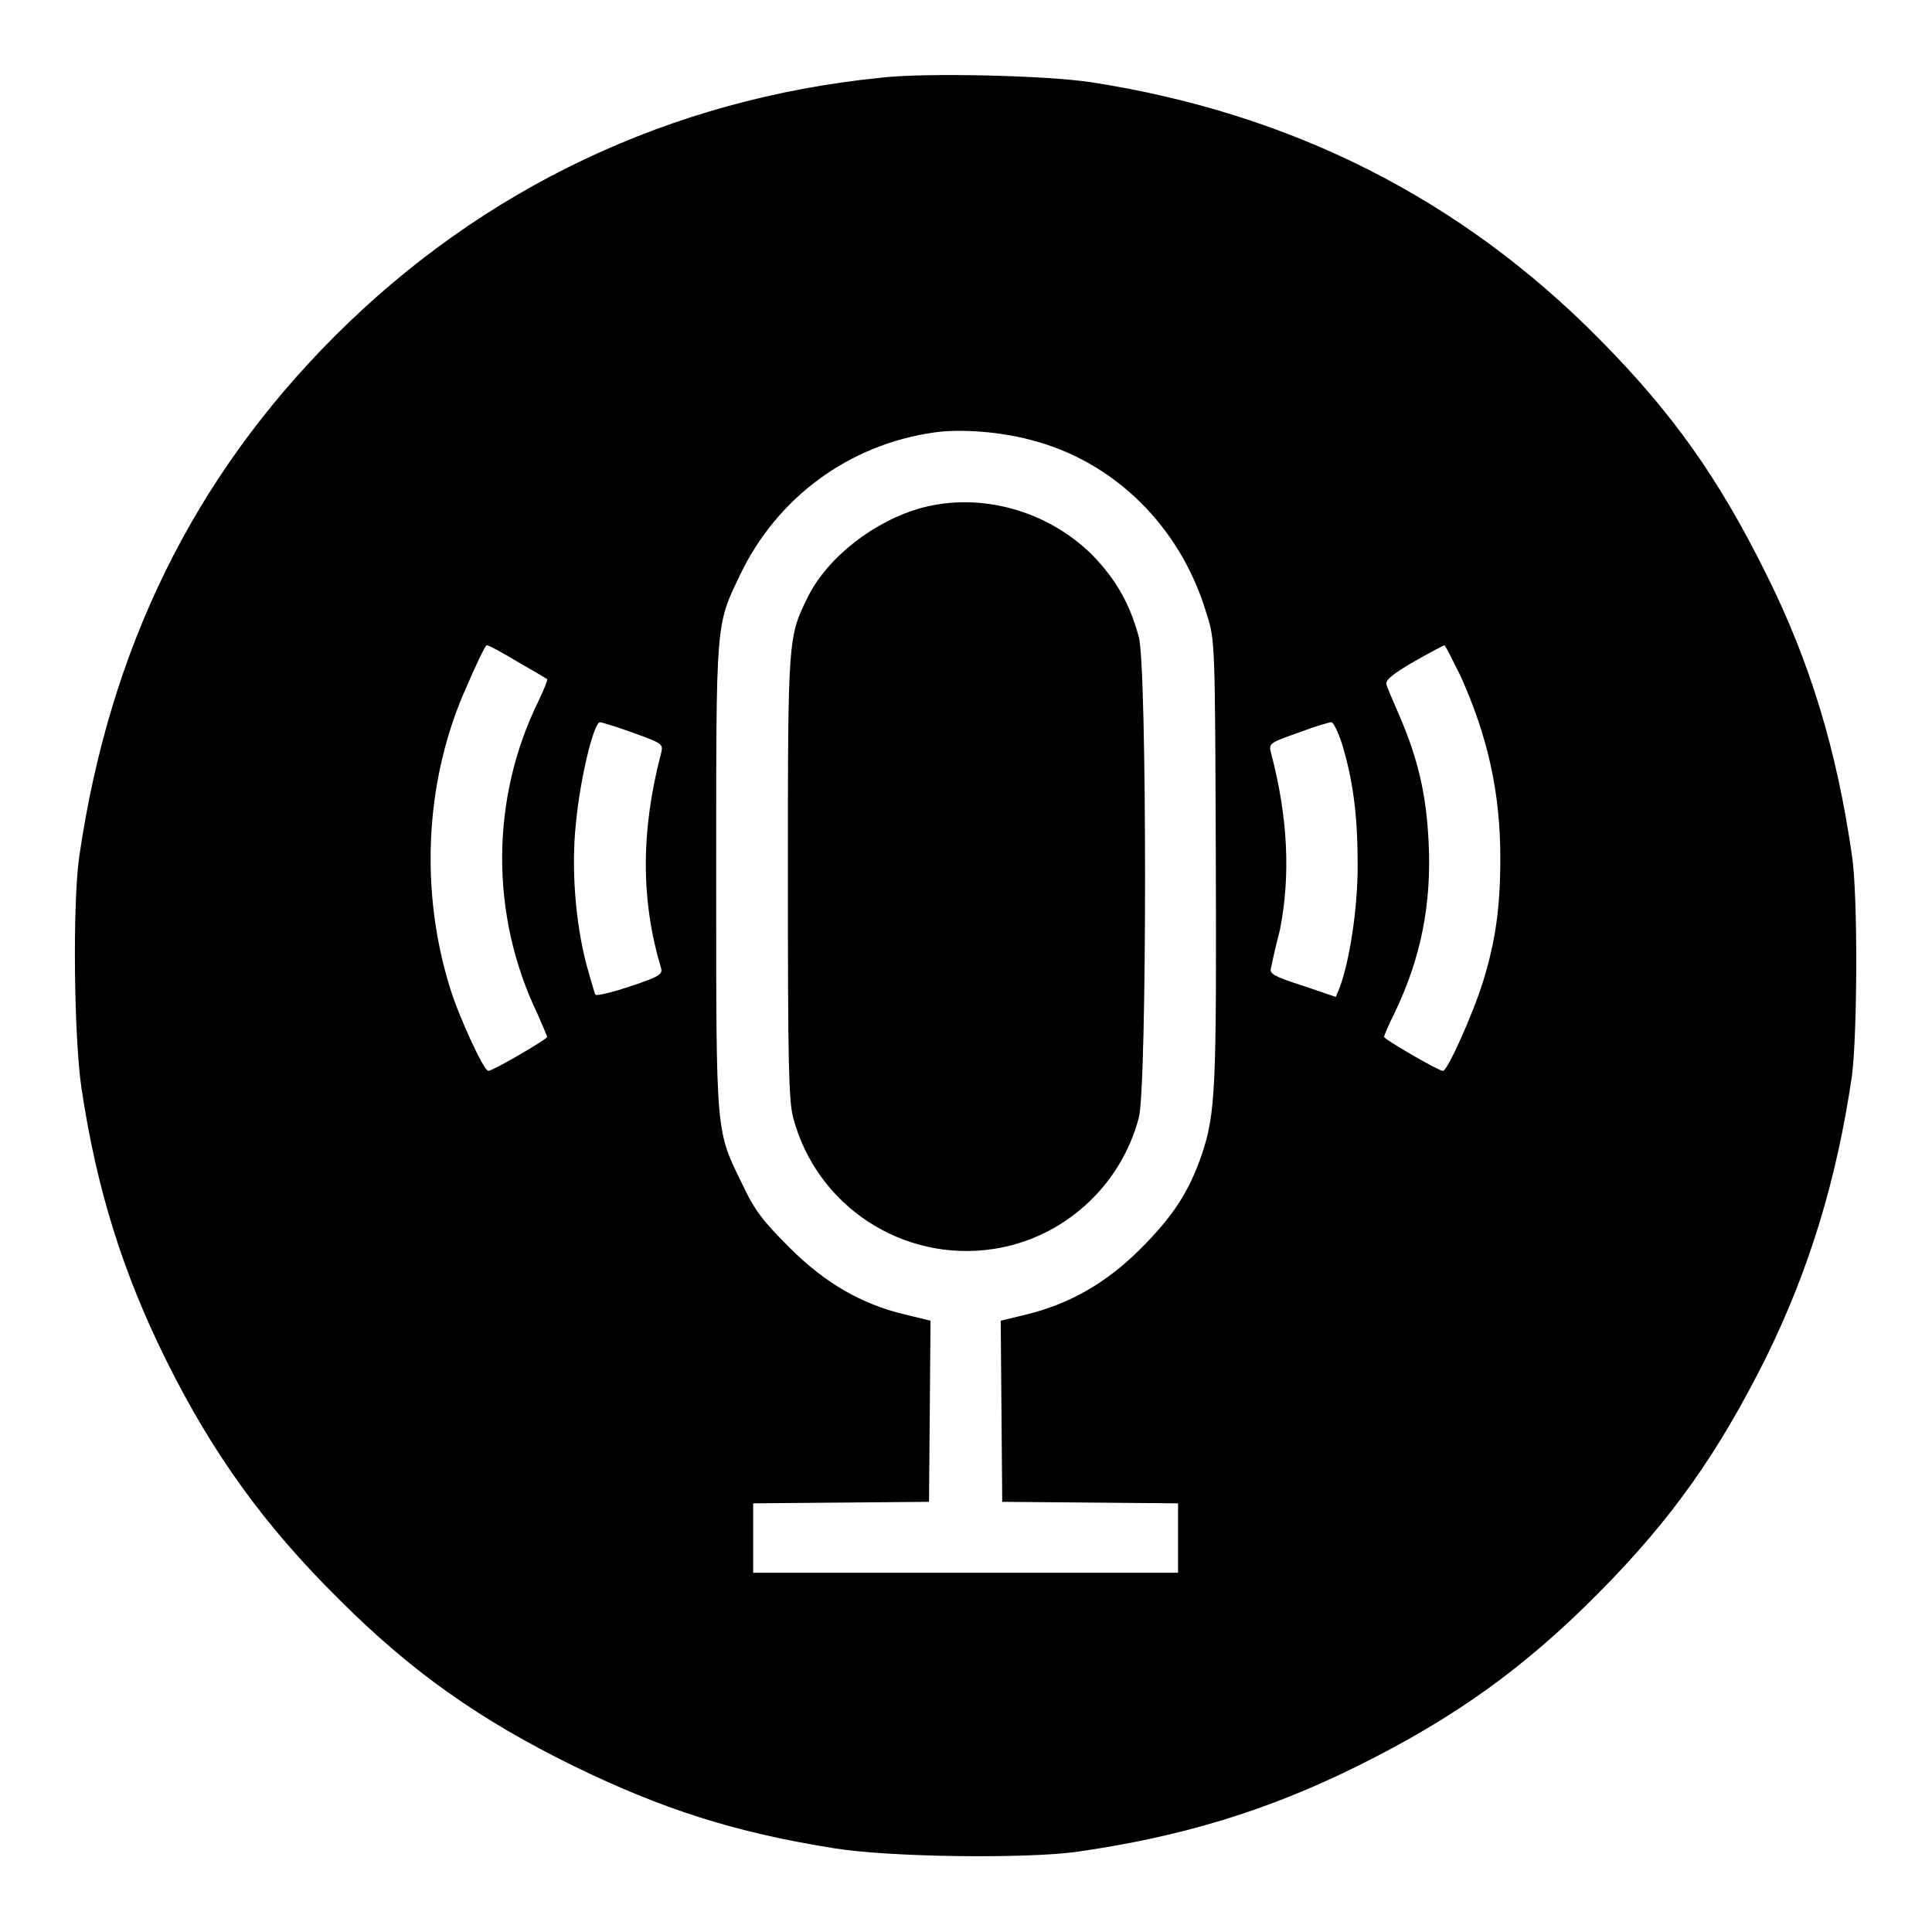
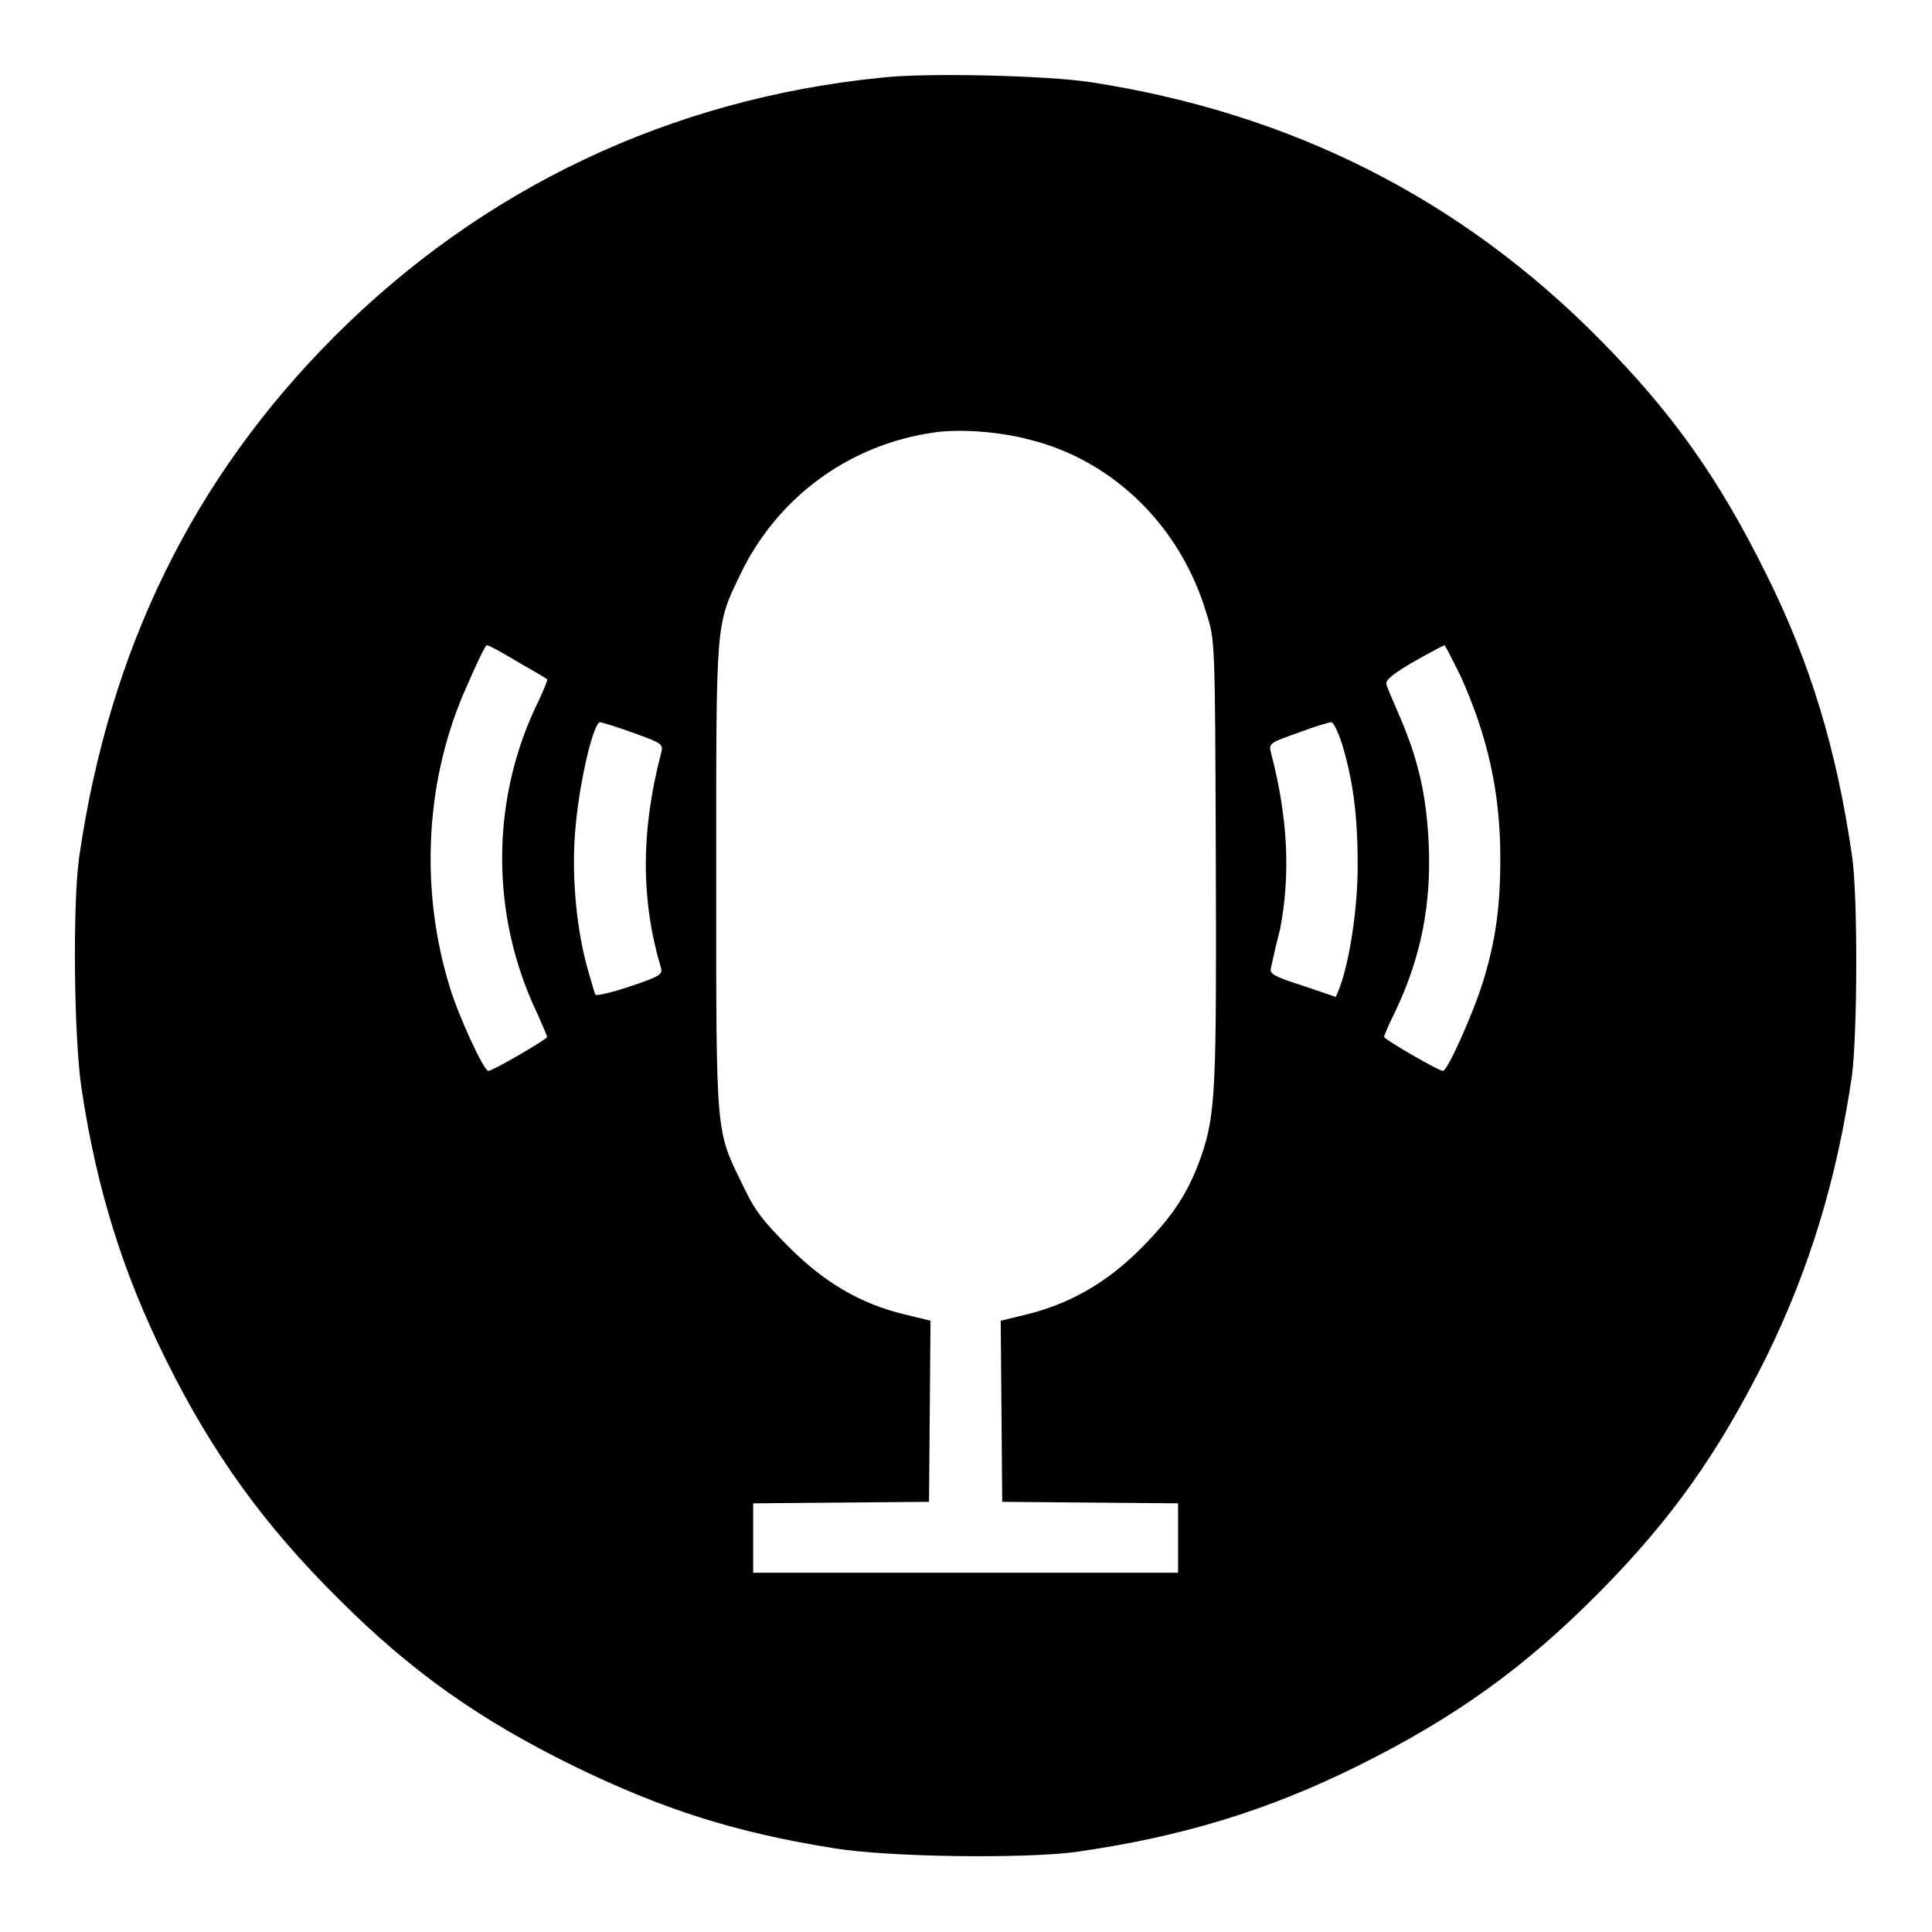
<svg xmlns="http://www.w3.org/2000/svg" version="1.1" x="0px" y="0px" viewBox="0 0 256 256" enable-background="new 0 0 256 256" xml:space="preserve">
  <g>
    <g>
      <g>
        <path fill="#000000" d="M116.7,10.3C88.9,13.1,64,24.9,44.4,44.5c-18.8,18.8-29.9,41.5-33.9,69c-0.9,6.3-0.7,24.1,0.3,30.7c2,13.4,5.5,24.5,11.2,36c6.2,12.5,13.1,22,22.9,31.7c9.7,9.7,18.7,16,31.1,22.1c11.7,5.7,21.3,8.8,34.5,10.9c7.4,1.2,25.1,1.4,32,0.5c14.1-2,25.5-5.5,37.4-11.4c12.9-6.4,22.1-13,32-23c9.7-9.8,15.8-18.5,22.1-31.1c5.8-11.8,9.4-23.7,11.4-37.4c0.7-5.5,0.8-23.7,0-29.1c-2-13.9-5.5-25.6-11.4-37.4c-6.3-12.7-12.4-21.3-22.1-31.1c-18.4-18.6-40.8-29.9-67.3-34C138.8,10,122.6,9.6,116.7,10.3z M136.6,58.3c11,2.8,19.9,11.5,23.3,23.1c1.1,3.4,1.1,3.9,1.2,32.1c0.1,30.4,0,34.1-1.9,39.6c-1.7,4.9-3.8,8.1-8.1,12.4c-4.5,4.5-9.4,7.3-15.2,8.7l-3.3,0.8l0.1,12l0.1,12l11.7,0.1l11.6,0.1v4.6v4.6H128H99.8v-4.6v-4.6l11.7-0.1l11.6-0.1l0.1-12l0.1-12l-3.3-0.8c-5.9-1.4-10.7-4.2-15.4-8.9c-3.4-3.4-4.6-4.9-6.1-8.1c-3.7-7.6-3.6-6.1-3.6-40.9c0-34.4-0.1-33.3,3.2-40.2c4.9-10.2,14.4-17.2,25.7-18.8C127.2,56.8,132.6,57.2,136.6,58.3z M68.6,87.7c2.1,1.2,3.8,2.2,3.9,2.3c0.1,0.1-0.4,1.3-1.1,2.8c-6.4,12.9-6.5,28.4-0.2,41.5c0.7,1.6,1.3,3,1.3,3.1c0,0.3-7.2,4.5-7.8,4.5c-0.6,0-4-7.4-5.1-11.1c-3.9-12.6-3.3-26.7,1.7-38.6c1.8-4.2,3-6.7,3.2-6.7C64.8,85.5,66.6,86.5,68.6,87.7z M193.5,89.5c3.6,8,5.3,15.4,5.3,24.2c0,6.4-0.6,10.9-2.3,16.4c-1.3,4.2-4.7,11.8-5.3,11.8c-0.6,0-7.8-4.2-7.8-4.5c0-0.2,0.6-1.6,1.4-3.2c3.5-7.3,4.9-14.4,4.5-22.6c-0.3-6.3-1.4-11-3.8-16.6c-0.9-2.1-1.8-4.1-1.8-4.4c-0.1-0.5,1-1.4,3.6-2.9c2.1-1.2,4-2.2,4.1-2.2C191.5,85.5,192.4,87.3,193.5,89.5z M83.9,97.1c3.9,1.4,4,1.5,3.7,2.7c-2.7,10.3-2.7,19.5,0,28.5c0.2,0.8-0.2,1.1-4.1,2.4c-2.4,0.8-4.5,1.3-4.6,1.1c-0.1-0.1-0.6-1.9-1.2-4c-1.5-5.8-2-12.8-1.4-18.6c0.6-6.3,2.4-13.5,3.2-13.5C79.7,95.7,81.7,96.3,83.9,97.1z M177.8,98.5c1.5,4.9,2.1,9.6,2.1,16.1c0,6-1.1,12.8-2.4,16.3l-0.5,1.2l-4.4-1.5c-3.8-1.2-4.4-1.6-4.2-2.3c0.1-0.5,0.6-2.8,1.2-5.1c1.4-7.1,1.1-14.8-1.2-23.5c-0.3-1.2-0.1-1.3,3.6-2.6c2.1-0.8,4.1-1.4,4.4-1.4C176.7,95.7,177.3,97,177.8,98.5z" />
-         <path fill="#000000" d="M122.1,67.3c-6.2,1.7-12.4,6.5-15,11.7c-2.7,5.4-2.7,5.4-2.7,37.2c0,24.7,0.1,29.6,0.7,31.9c3.1,11.7,14.5,19.2,26.5,17.4c9.3-1.4,16.9-8.3,19.3-17.4c1.1-4.1,1.1-59.7,0-63.7c-1.2-4.4-3-7.6-6.2-10.9C138.7,67.6,129.9,65.2,122.1,67.3z" />
      </g>
    </g>
  </g>
</svg>